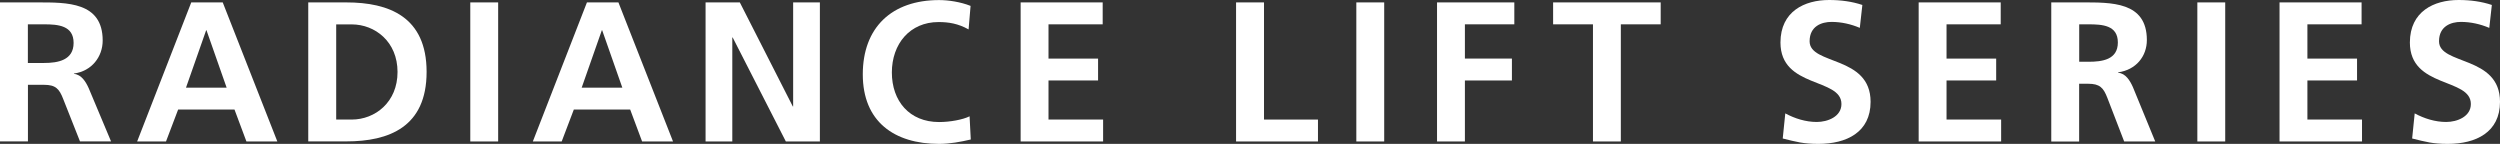
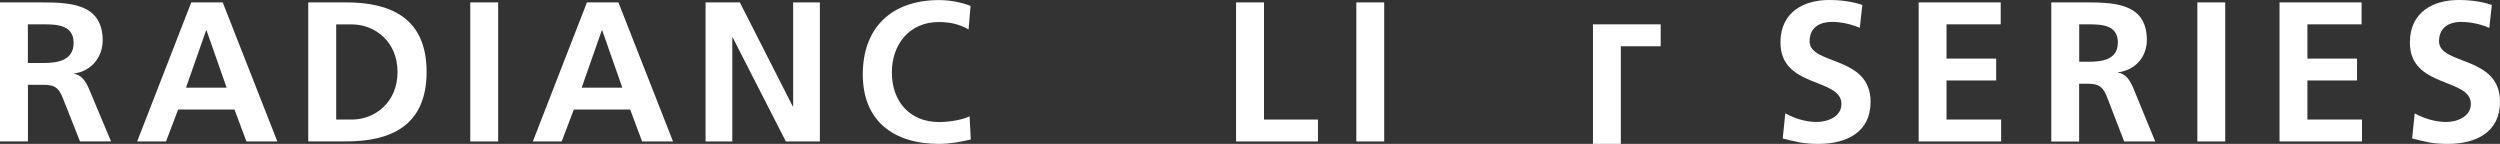
<svg xmlns="http://www.w3.org/2000/svg" id="_レイヤー_2" data-name="レイヤー 2" viewBox="0 0 352.55 20.29">
  <rect x="0" y="0" width="352.55" height="20.29" fill="#333333" stroke="none" />
  <defs>
    <style>
      .cls-1 {
        fill: #fff;
      }
    </style>
  </defs>
  <g id="_レイヤー_1-2" data-name="レイヤー 1">
    <g>
      <g>
        <path class="cls-1" d="M262.27,3.93c-1.24-.53-2.61-.84-3.99-.84s-3.09.59-3.09,2.73c0,3.4,8.6,1.97,8.6,8.54,0,4.3-3.4,5.93-7.36,5.93-2.13,0-3.09-.28-5.03-.76l.36-3.54c1.35.73,2.89,1.21,4.44,1.21s3.48-.76,3.48-2.53c0-3.74-8.6-2.19-8.6-8.68C251.09,1.6,254.48,0,257.94,0c1.69,0,3.26.22,4.69.7l-.36,3.23Z" />
        <path class="cls-1" d="M270.56.34h11.58v3.09h-7.64v4.83h7v3.09h-7v5.51h7.7v3.09h-11.63V.34Z" />
        <path class="cls-1" d="M289.27.34h4.24c4.21,0,9.24-.14,9.24,5.31,0,2.3-1.54,4.21-4.05,4.55v.06c1.07.08,1.69,1.15,2.08,2.02l3.15,7.67h-4.38l-2.36-6.12c-.56-1.46-1.07-2.02-2.73-2.02h-1.26v8.15h-3.93V.34ZM293.21,8.71h1.29c1.94,0,4.16-.28,4.16-2.72s-2.19-2.56-4.16-2.56h-1.29v5.28Z" />
        <path class="cls-1" d="M309.87.34h3.93v19.61h-3.93V.34Z" />
        <path class="cls-1" d="M321.45.34h11.58v3.09h-7.64v4.83h7v3.09h-7v5.51h7.7v3.09h-11.63V.34Z" />
        <path class="cls-1" d="M351.03,3.93c-1.24-.53-2.61-.84-3.99-.84s-3.09.59-3.09,2.73c0,3.4,8.6,1.97,8.6,8.54,0,4.3-3.4,5.93-7.36,5.93-2.13,0-3.09-.28-5.03-.76l.36-3.54c1.35.73,2.89,1.21,4.44,1.21s3.48-.76,3.48-2.53c0-3.74-8.6-2.19-8.6-8.68C339.85,1.6,343.25,0,346.71,0c1.69,0,3.26.22,4.69.7l-.36,3.23Z" />
      </g>
      <g>
        <path class="cls-1" d="M174.32.34h3.93v16.52h7.61v3.09h-11.55V.34Z" />
        <path class="cls-1" d="M191.27.34h3.93v19.61h-3.93V.34Z" />
-         <path class="cls-1" d="M202.65.34h10.9v3.09h-6.97v4.83h6.63v3.09h-6.63v8.6h-3.93V.34Z" />
-         <path class="cls-1" d="M224.64,3.43h-5.62V.34h15.17v3.09h-5.62v16.52h-3.93V3.43Z" />
+         <path class="cls-1" d="M224.64,3.43h-5.62h15.17v3.09h-5.62v16.52h-3.93V3.43Z" />
        <path class="cls-1" d="M26.97.34h4.44l7.7,19.61h-4.36l-1.68-4.5h-7.95l-1.71,4.5h-4.07L26.97.34ZM29.13,4.27h-.06l-2.84,8.09h5.73l-2.84-8.09Z" />
        <path class="cls-1" d="M43.47.34h5.37c6.01,0,11.32,2.02,11.32,9.8s-5.31,9.8-11.32,9.8h-5.37V.34ZM47.41,16.86h2.19c3.29,0,6.46-2.44,6.46-6.71s-3.17-6.71-6.46-6.71h-2.19v13.43Z" />
        <path class="cls-1" d="M66.32.34h3.93v19.61h-3.93V.34Z" />
        <path class="cls-1" d="M82.77.34h4.44l7.7,19.61h-4.36l-1.68-4.5h-7.95l-1.71,4.5h-4.07L82.77.34ZM84.93,4.27h-.06l-2.84,8.09h5.73l-2.84-8.09Z" />
        <path class="cls-1" d="M99.5.34h4.83l7.47,14.67h.05V.34h3.77v19.61h-4.8l-7.5-14.67h-.05v14.67h-3.77V.34Z" />
        <path class="cls-1" d="M136.9,19.67c-1.43.34-2.98.62-4.47.62-6.35,0-10.76-3.17-10.76-9.8s4.1-10.48,10.76-10.48c1.29,0,3.01.25,4.44.82l-.28,3.32c-1.49-.84-2.84-1.04-4.24-1.04-4.05,0-6.58,3.09-6.58,7.11s2.47,6.99,6.66,6.99c1.55,0,3.37-.34,4.3-.81l.17,3.29Z" />
-         <path class="cls-1" d="M143.92.34h11.58v3.09h-7.64v4.83h6.99v3.09h-6.99v5.51h7.7v3.09h-11.63V.34Z" />
        <path class="cls-1" d="M0,.34h5.24c4.21,0,9.24-.08,9.24,5.37,0,2.31-1.55,4.32-4.05,4.66v.05c1.07.09,1.69,1.15,2.08,2.02l3.15,7.5h-4.38l-2.36-5.96c-.56-1.46-1.07-2.02-2.72-2.02h-2.26v7.98H0V.34ZM3.93,8.88h2.29c1.94,0,4.16-.38,4.16-2.83s-2.19-2.62-4.16-2.62h-2.29v5.45Z" />
      </g>
    </g>
  </g>
</svg>